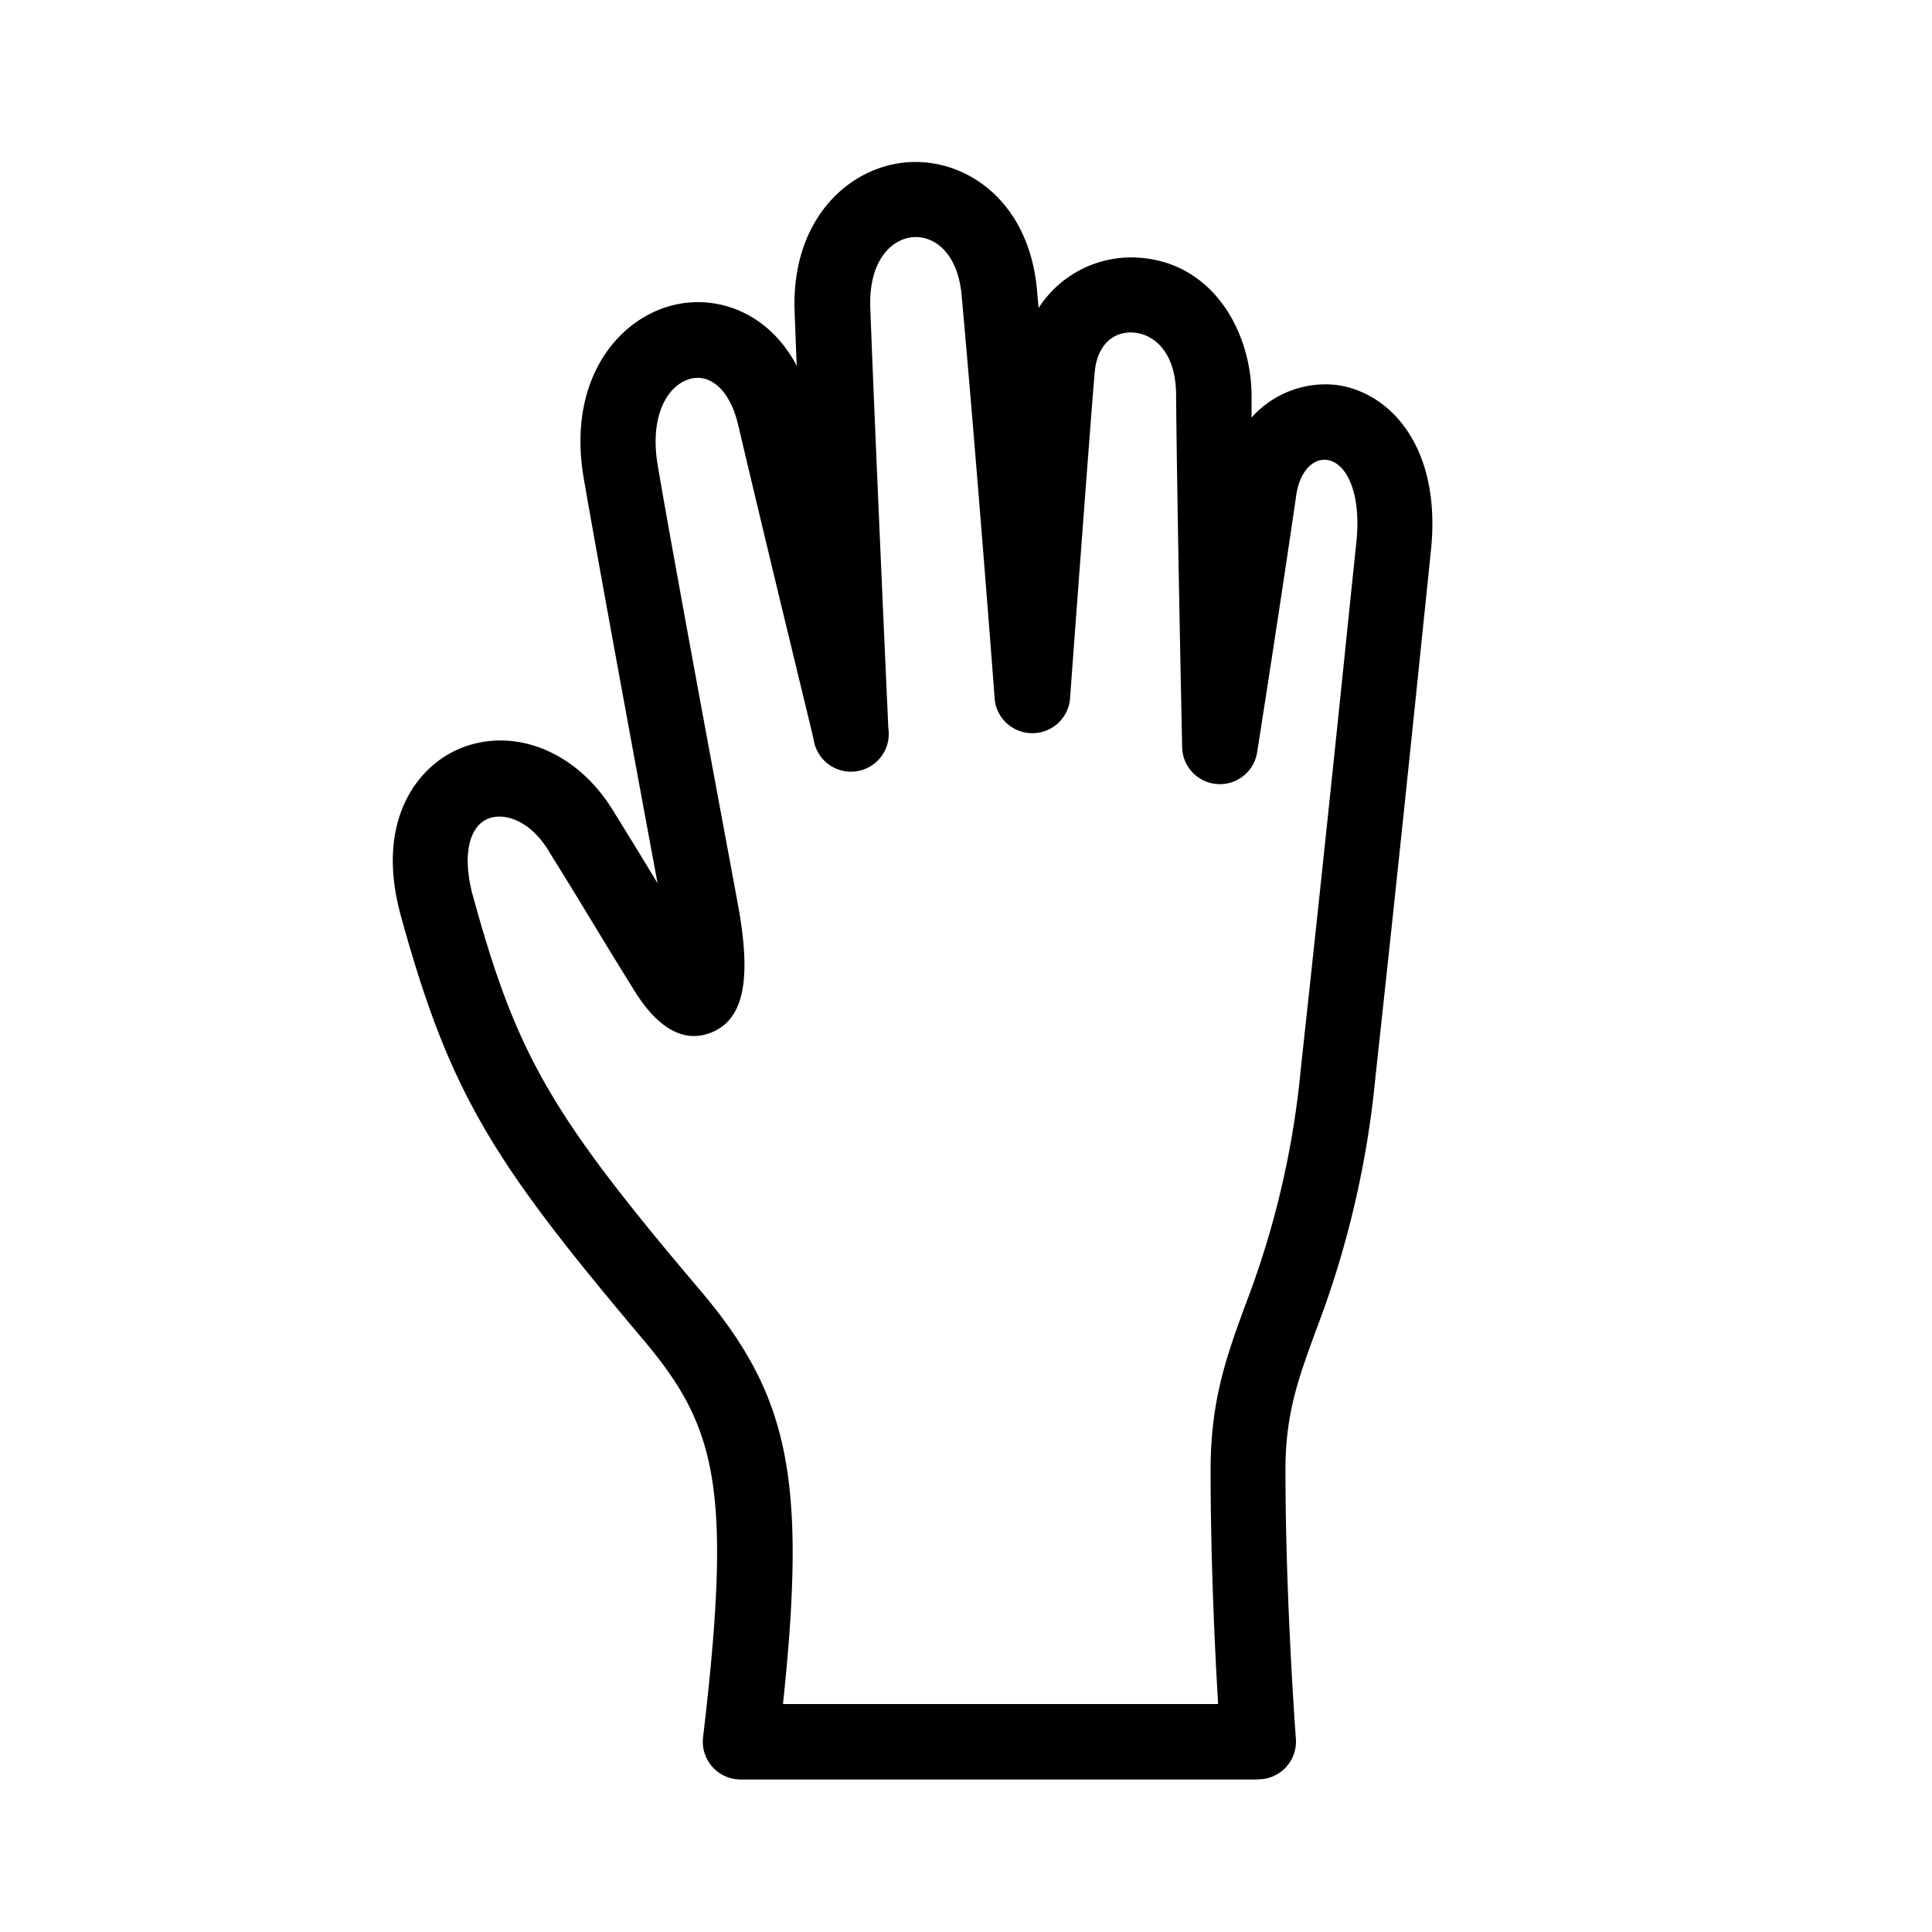
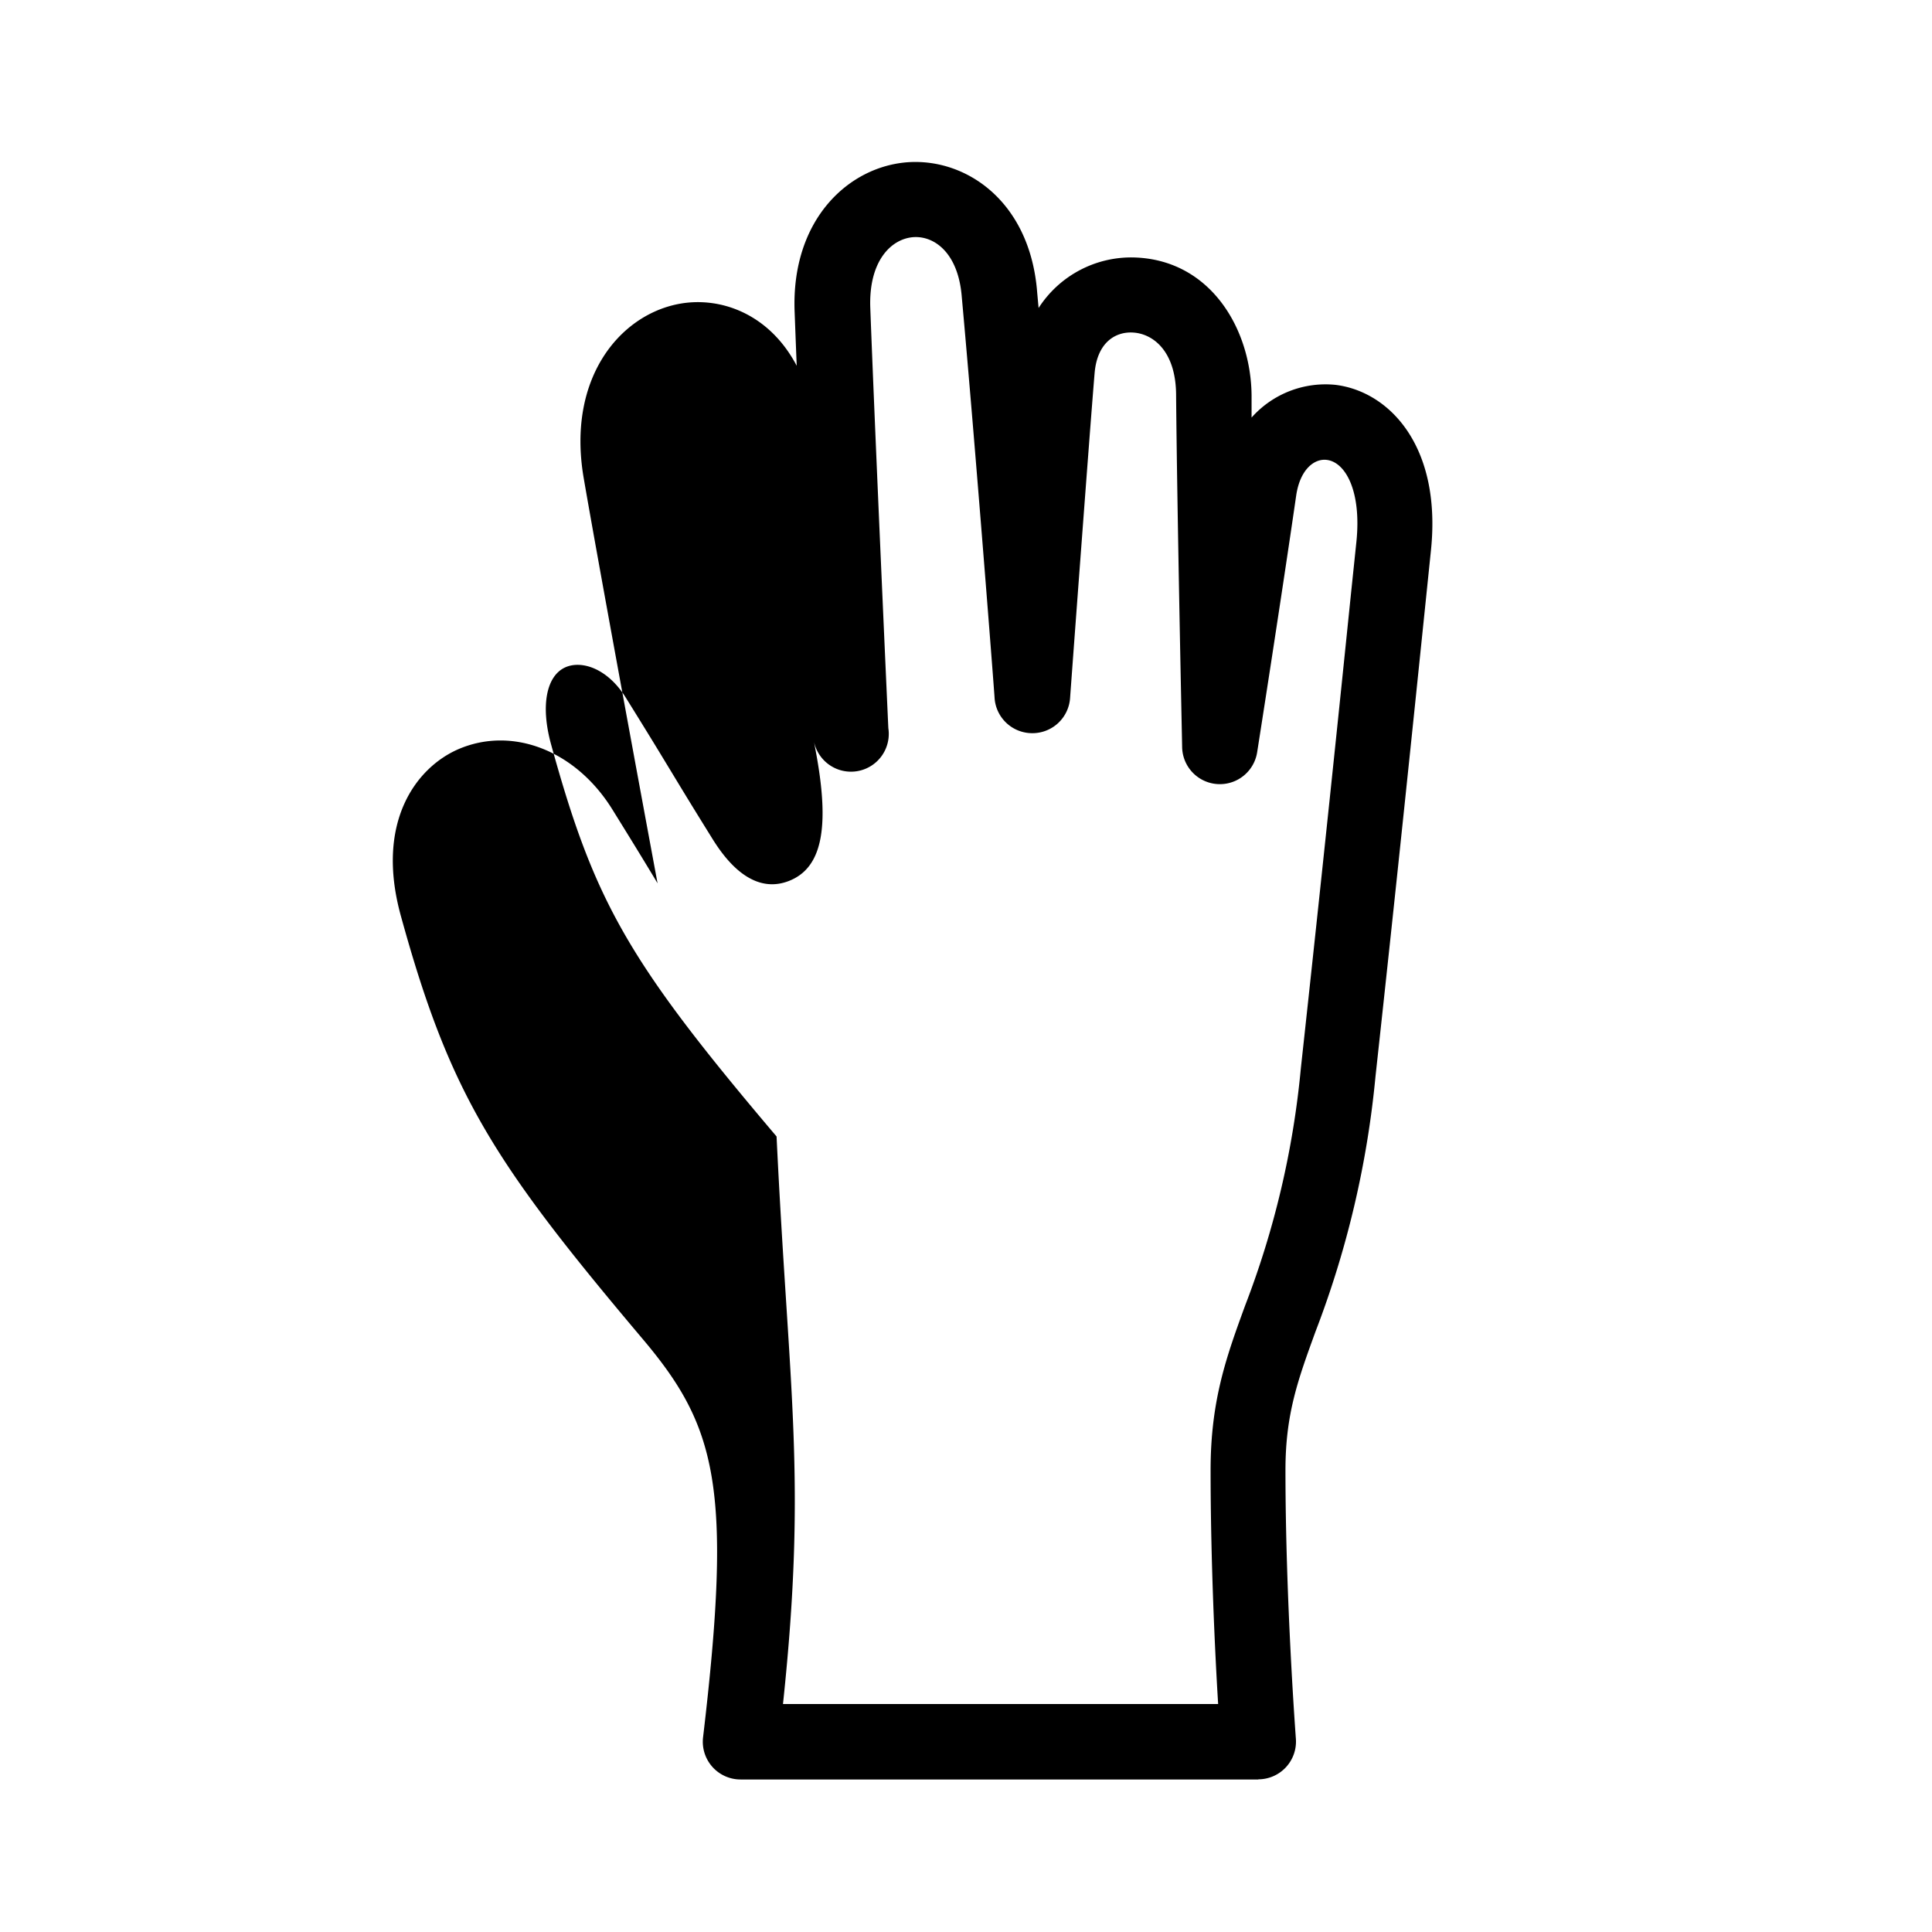
<svg xmlns="http://www.w3.org/2000/svg" viewBox="0 0 256 256">
-   <path d="M166.75,235.79H98.16a5,5,0,0,1-5-5.59c3.94-33.31,1.8-41.24-8.19-53C65.41,154,59.61,145,53.1,121.3c-3.38-12.31,2-19.54,7.57-22,7.19-3.14,15.61.13,20.46,7.94,2.68,4.32,3.87,6.27,5.4,8.8l.6,1c-2.47-13.29-8-43.27-9.81-53.83C75.15,50.24,82,41.87,89.8,40.3c5.47-1.1,12.08,1.16,15.77,8.17-.11-2.67-.2-5.1-.28-7.19C104.83,29,112.54,22,120.39,21.49c7.63-.48,15.89,5.12,17,16.77.07.82.15,1.68.23,2.55a14.59,14.59,0,0,1,12.81-6.69c10,.38,15.33,9.48,15.41,18.26,0,.94,0,1.93,0,2.95A13.1,13.1,0,0,1,177,51c7.08.89,14,8.09,12.62,21.81l-.71,6.89c-1.53,14.84-3.84,37.26-6.65,62.93a127.57,127.57,0,0,1-7.93,33.76c-2.3,6.33-4,10.9-4,18.39,0,17.29,1.37,35.42,1.38,35.61a5,5,0,0,1-5,5.38Zm-63-10h57.66c-.42-6.81-1-19.09-1-31,0-9.26,2.12-15.07,4.58-21.81a117.8,117.8,0,0,0,7.38-31.43c2.8-25.64,5.12-48,6.64-62.86l.72-6.9c.69-6.72-1.45-10.55-3.92-10.85-1.6-.21-3.54,1.19-4.06,4.73-2,13.82-5.14,33.84-5.17,34a5,5,0,0,1-9.94-.66c0-.3-.66-30.59-.8-46.59,0-6-3.16-8.26-5.8-8.36-2.22-.1-4.66,1.29-5,5.4-.62,7.35-3.23,42.7-3.25,43.05a5,5,0,0,1-5,4.64h0a5,5,0,0,1-5-4.62c0-.33-2.54-33.28-4.37-53.42-.51-5.56-3.56-7.85-6.35-7.69-3,.2-6,3.19-5.75,9.44.62,16.61,2.37,55.25,2.39,55.63A5,5,0,0,1,107.81,98c0-.21-5.07-20.78-10-41.7-1-4.28-3.4-6.69-6.09-6.16-3.12.63-5.7,4.76-4.58,11.44,1.9,11.33,8.24,45.35,10.32,56.53l.3,1.64c1.89,10.14.78,15.41-3.6,17.1-5.39,2.08-9.13-4-10.36-6-3-4.82-4.54-7.4-5.85-9.55-1.52-2.51-2.7-4.44-5.36-8.72-2.41-3.89-5.83-5-8-4.06-2.56,1.12-3.32,5.12-1.93,10.18,5.78,21,10.25,28.83,29.89,52C104.53,184.75,106.94,195.65,103.75,225.79Z" />
+   <path d="M166.75,235.79H98.16a5,5,0,0,1-5-5.59c3.94-33.31,1.8-41.24-8.19-53C65.41,154,59.61,145,53.1,121.3c-3.38-12.31,2-19.54,7.57-22,7.19-3.14,15.61.13,20.46,7.94,2.68,4.32,3.87,6.27,5.4,8.8l.6,1c-2.47-13.29-8-43.27-9.81-53.83C75.15,50.24,82,41.87,89.8,40.3c5.47-1.1,12.08,1.16,15.77,8.17-.11-2.67-.2-5.1-.28-7.19C104.83,29,112.54,22,120.39,21.49c7.63-.48,15.89,5.12,17,16.77.07.82.15,1.68.23,2.55a14.59,14.59,0,0,1,12.81-6.69c10,.38,15.33,9.48,15.41,18.26,0,.94,0,1.93,0,2.95A13.1,13.1,0,0,1,177,51c7.08.89,14,8.09,12.62,21.81l-.71,6.89c-1.53,14.84-3.84,37.26-6.65,62.93a127.57,127.57,0,0,1-7.93,33.76c-2.3,6.33-4,10.9-4,18.39,0,17.29,1.37,35.42,1.38,35.61a5,5,0,0,1-5,5.38Zm-63-10h57.66c-.42-6.81-1-19.09-1-31,0-9.26,2.12-15.07,4.58-21.81a117.8,117.8,0,0,0,7.38-31.43c2.8-25.64,5.12-48,6.64-62.86l.72-6.9c.69-6.72-1.45-10.55-3.92-10.85-1.6-.21-3.54,1.19-4.06,4.73-2,13.82-5.14,33.84-5.17,34a5,5,0,0,1-9.94-.66c0-.3-.66-30.59-.8-46.59,0-6-3.16-8.26-5.8-8.36-2.22-.1-4.66,1.29-5,5.4-.62,7.35-3.23,42.7-3.25,43.05a5,5,0,0,1-5,4.64h0a5,5,0,0,1-5-4.62c0-.33-2.54-33.28-4.37-53.42-.51-5.56-3.56-7.85-6.35-7.69-3,.2-6,3.19-5.75,9.44.62,16.61,2.37,55.25,2.39,55.63A5,5,0,0,1,107.81,98l.3,1.64c1.89,10.14.78,15.41-3.6,17.1-5.39,2.08-9.13-4-10.36-6-3-4.82-4.54-7.4-5.85-9.55-1.52-2.51-2.7-4.44-5.36-8.72-2.41-3.89-5.83-5-8-4.06-2.56,1.12-3.32,5.12-1.93,10.18,5.78,21,10.25,28.83,29.89,52C104.53,184.75,106.94,195.65,103.75,225.79Z" />
</svg>